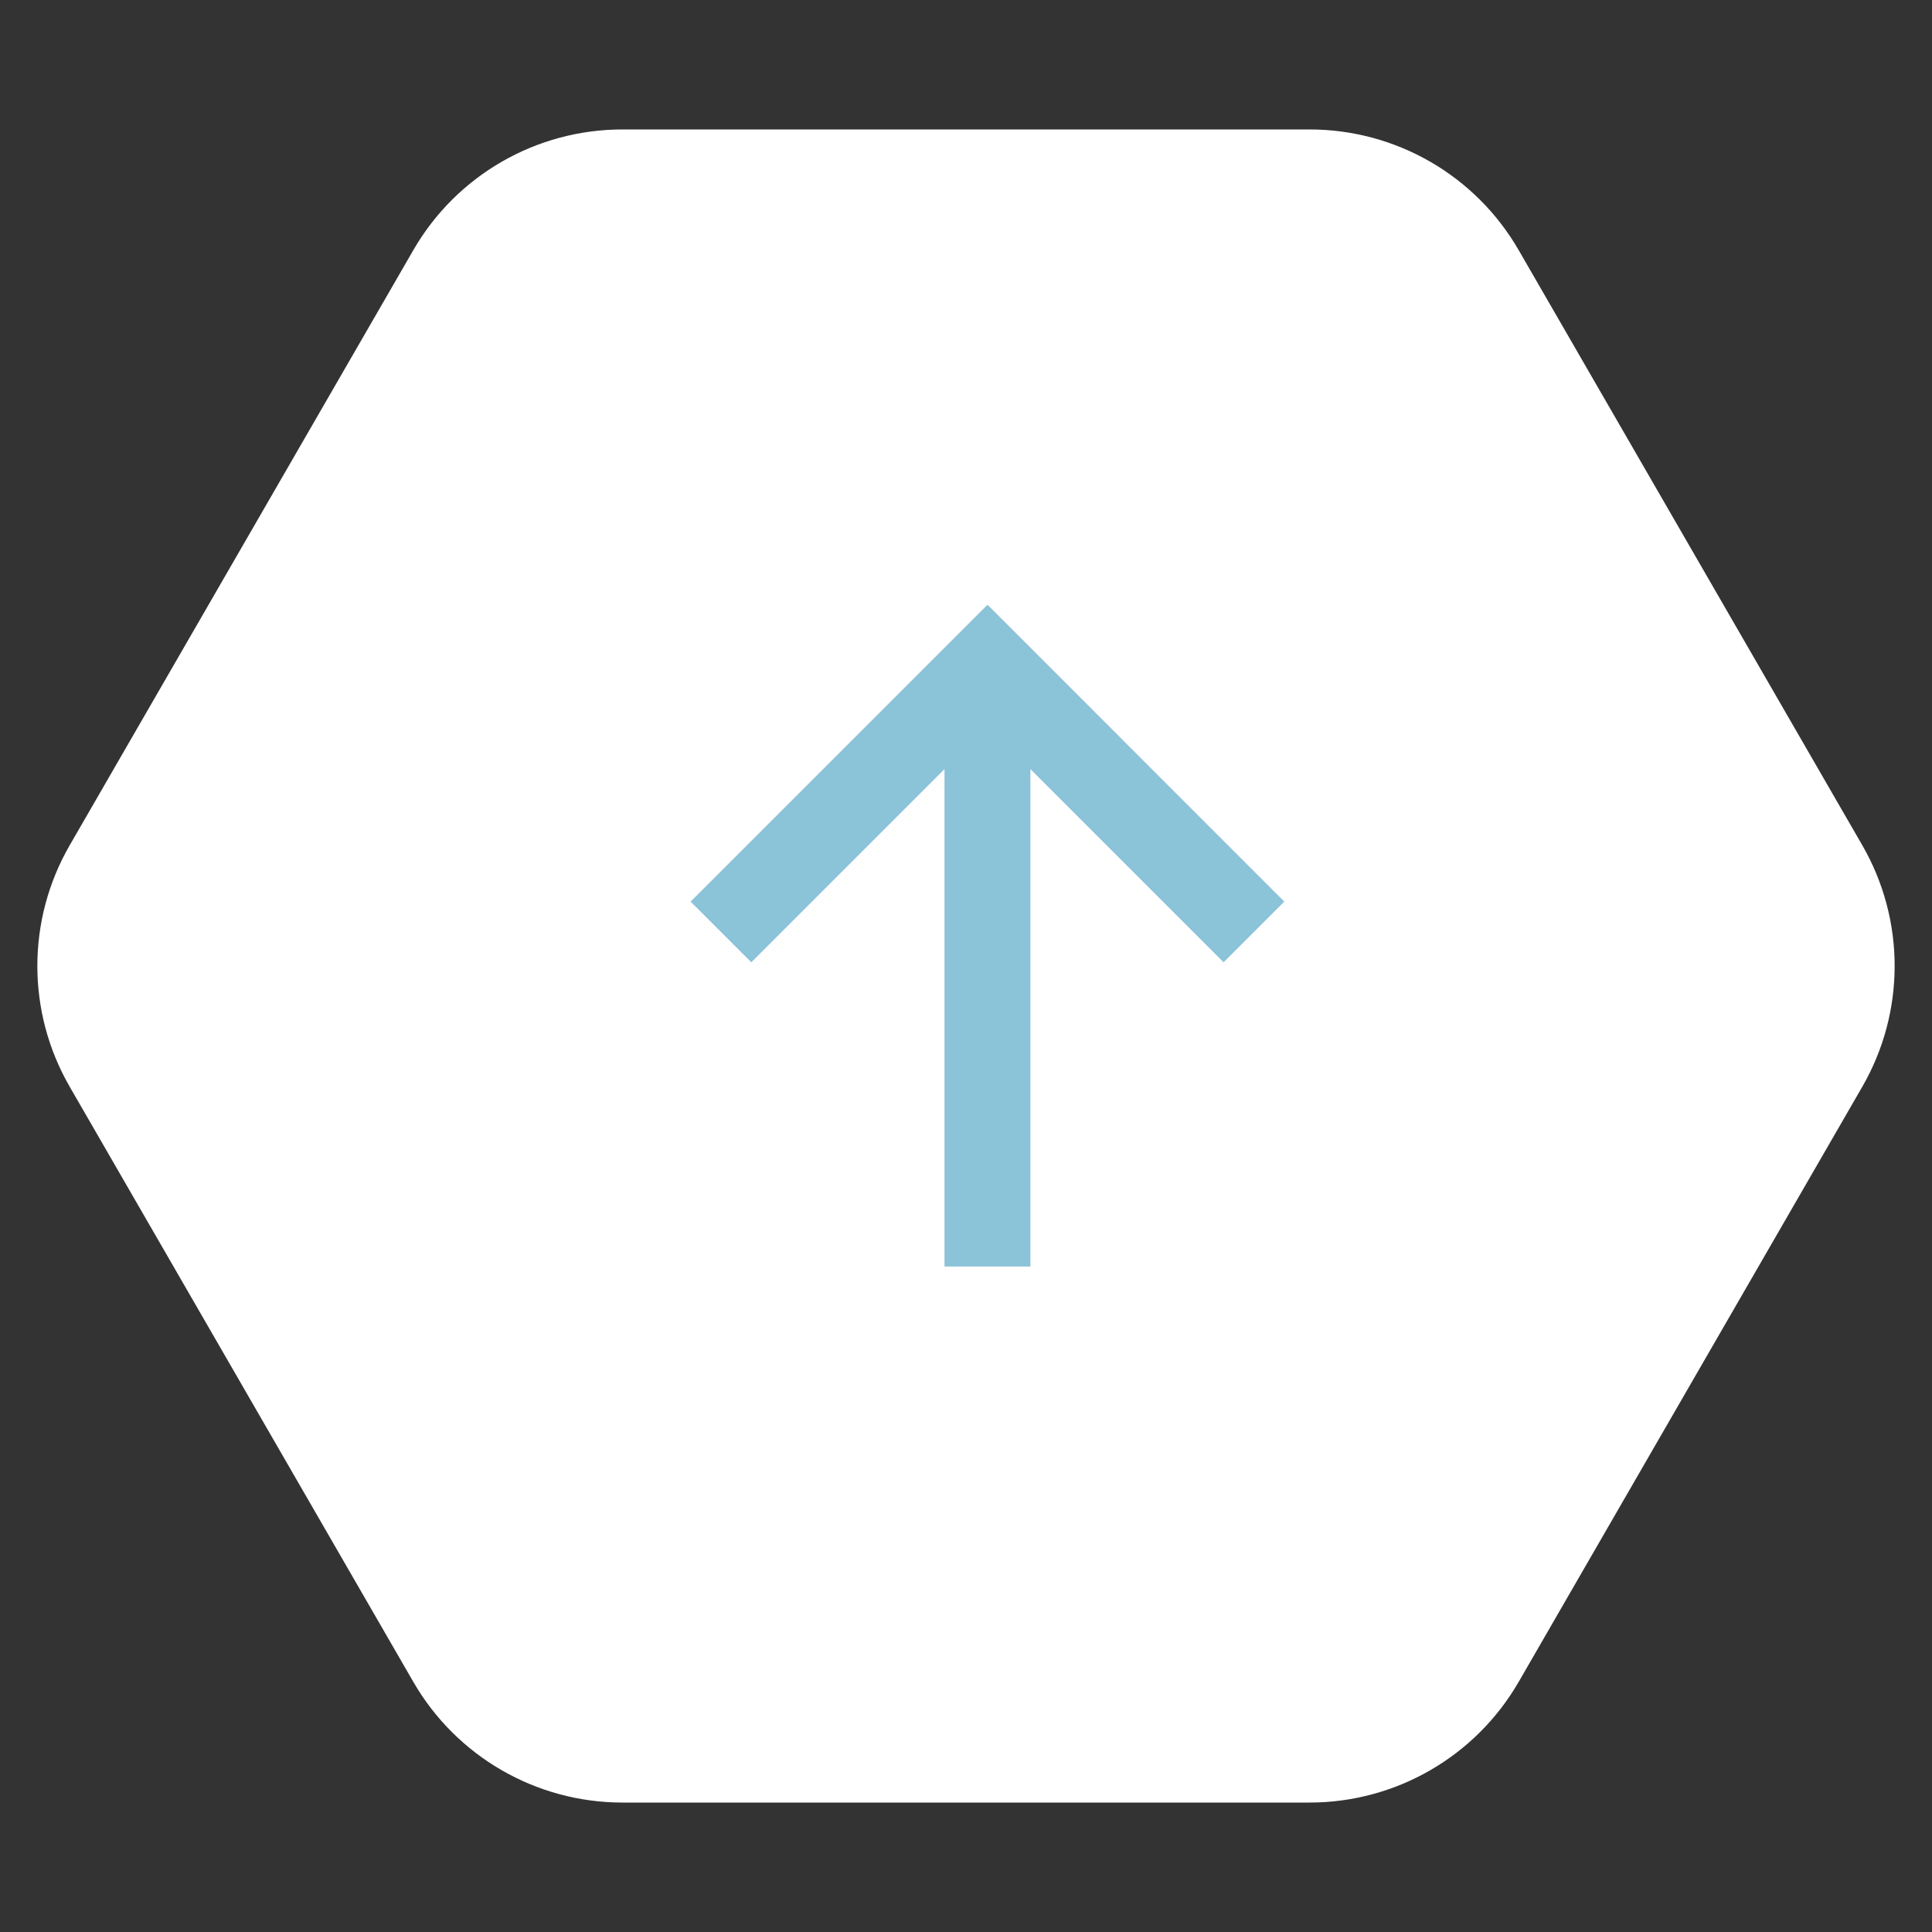
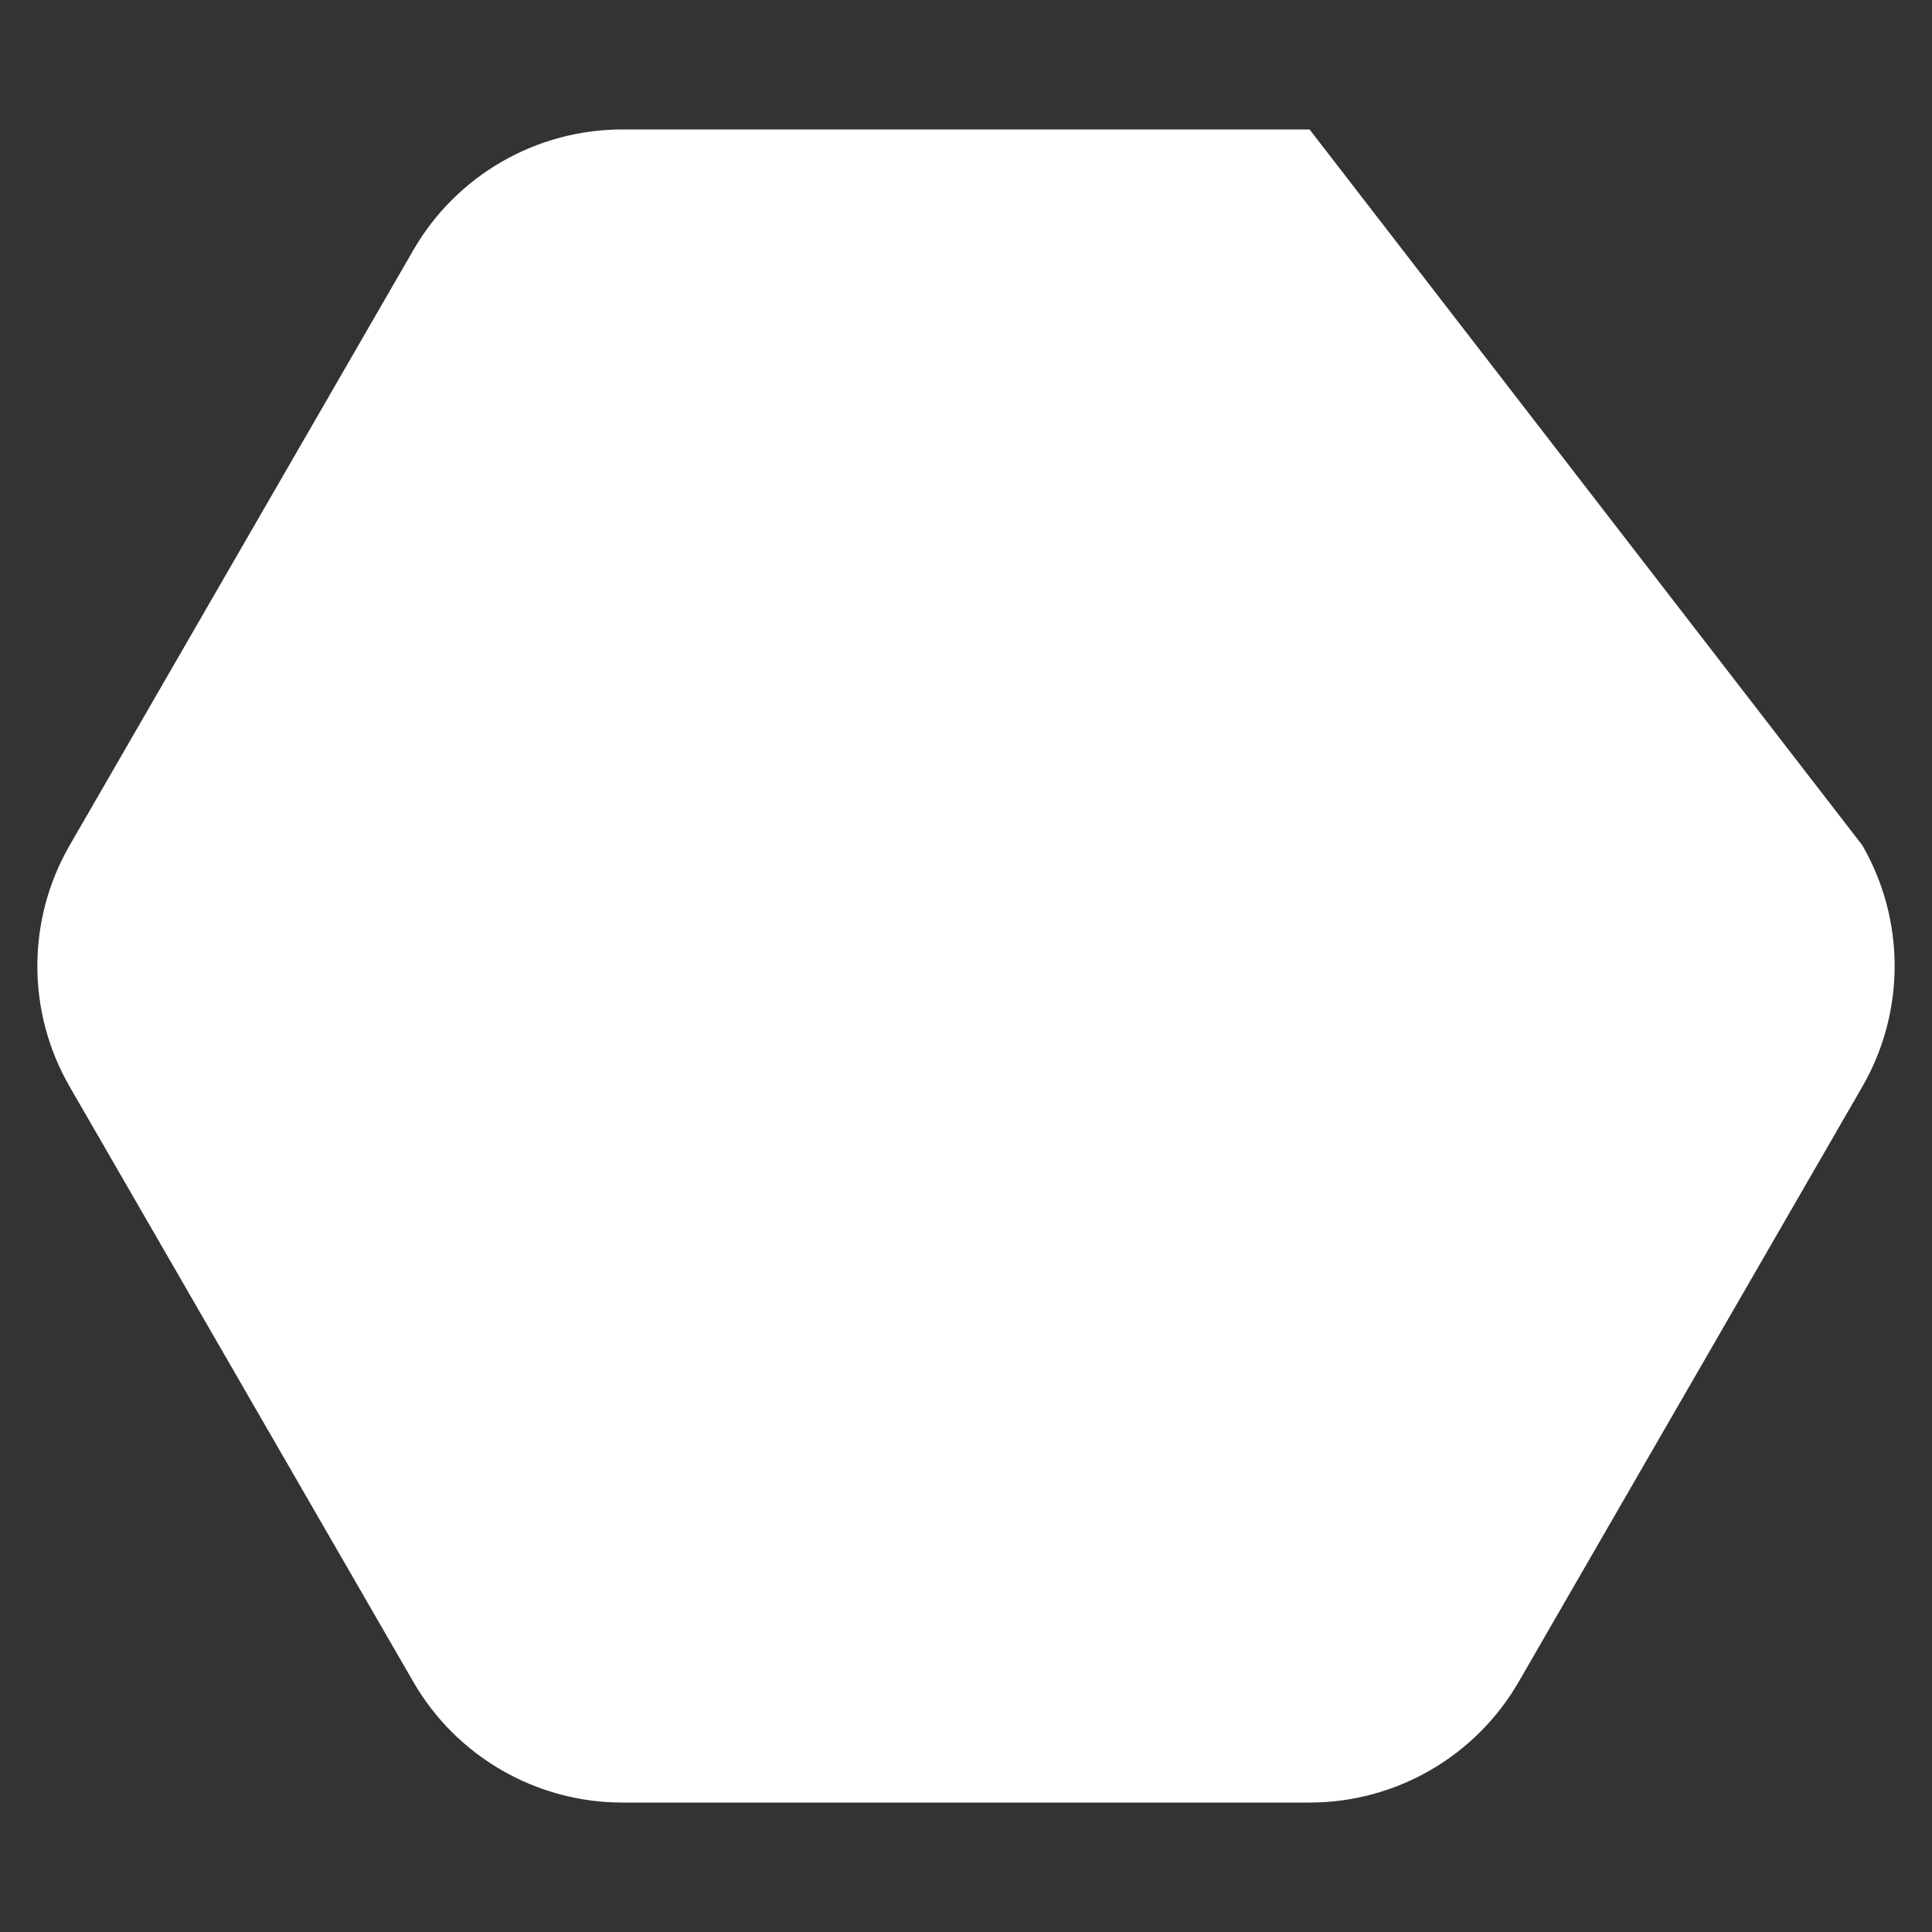
<svg xmlns="http://www.w3.org/2000/svg" width="24" height="24" viewBox="0 0 24 24" fill="none">
  <rect x="0" y="0" width="24" height="24" fill="#333333" stroke="none" />
-   <path d="M0.866 13.5C0.33 12.572 0.33 11.428 0.866 10.5L5.134 3.108C5.67 2.179 6.66 1.608 7.732 1.608H16.268C17.34 1.608 18.33 2.179 18.866 3.108L23.134 10.5C23.67 11.428 23.67 12.572 23.134 13.5L18.866 20.892C18.33 21.82 17.34 22.392 16.268 22.392H7.732C6.66 22.392 5.67 21.82 5.134 20.892L0.866 13.5Z" fill="white" />
-   <path d="M11.733 15.733V9.554L9.333 11.954L8.579 11.2L12.267 7.512L15.954 11.2L15.2 11.954L12.8 9.554V15.733H11.733Z" fill="#8BC3D9" />
+   <path d="M0.866 13.5C0.33 12.572 0.33 11.428 0.866 10.5L5.134 3.108C5.67 2.179 6.66 1.608 7.732 1.608H16.268L23.134 10.5C23.67 11.428 23.67 12.572 23.134 13.5L18.866 20.892C18.33 21.82 17.34 22.392 16.268 22.392H7.732C6.66 22.392 5.67 21.82 5.134 20.892L0.866 13.5Z" fill="white" />
</svg>